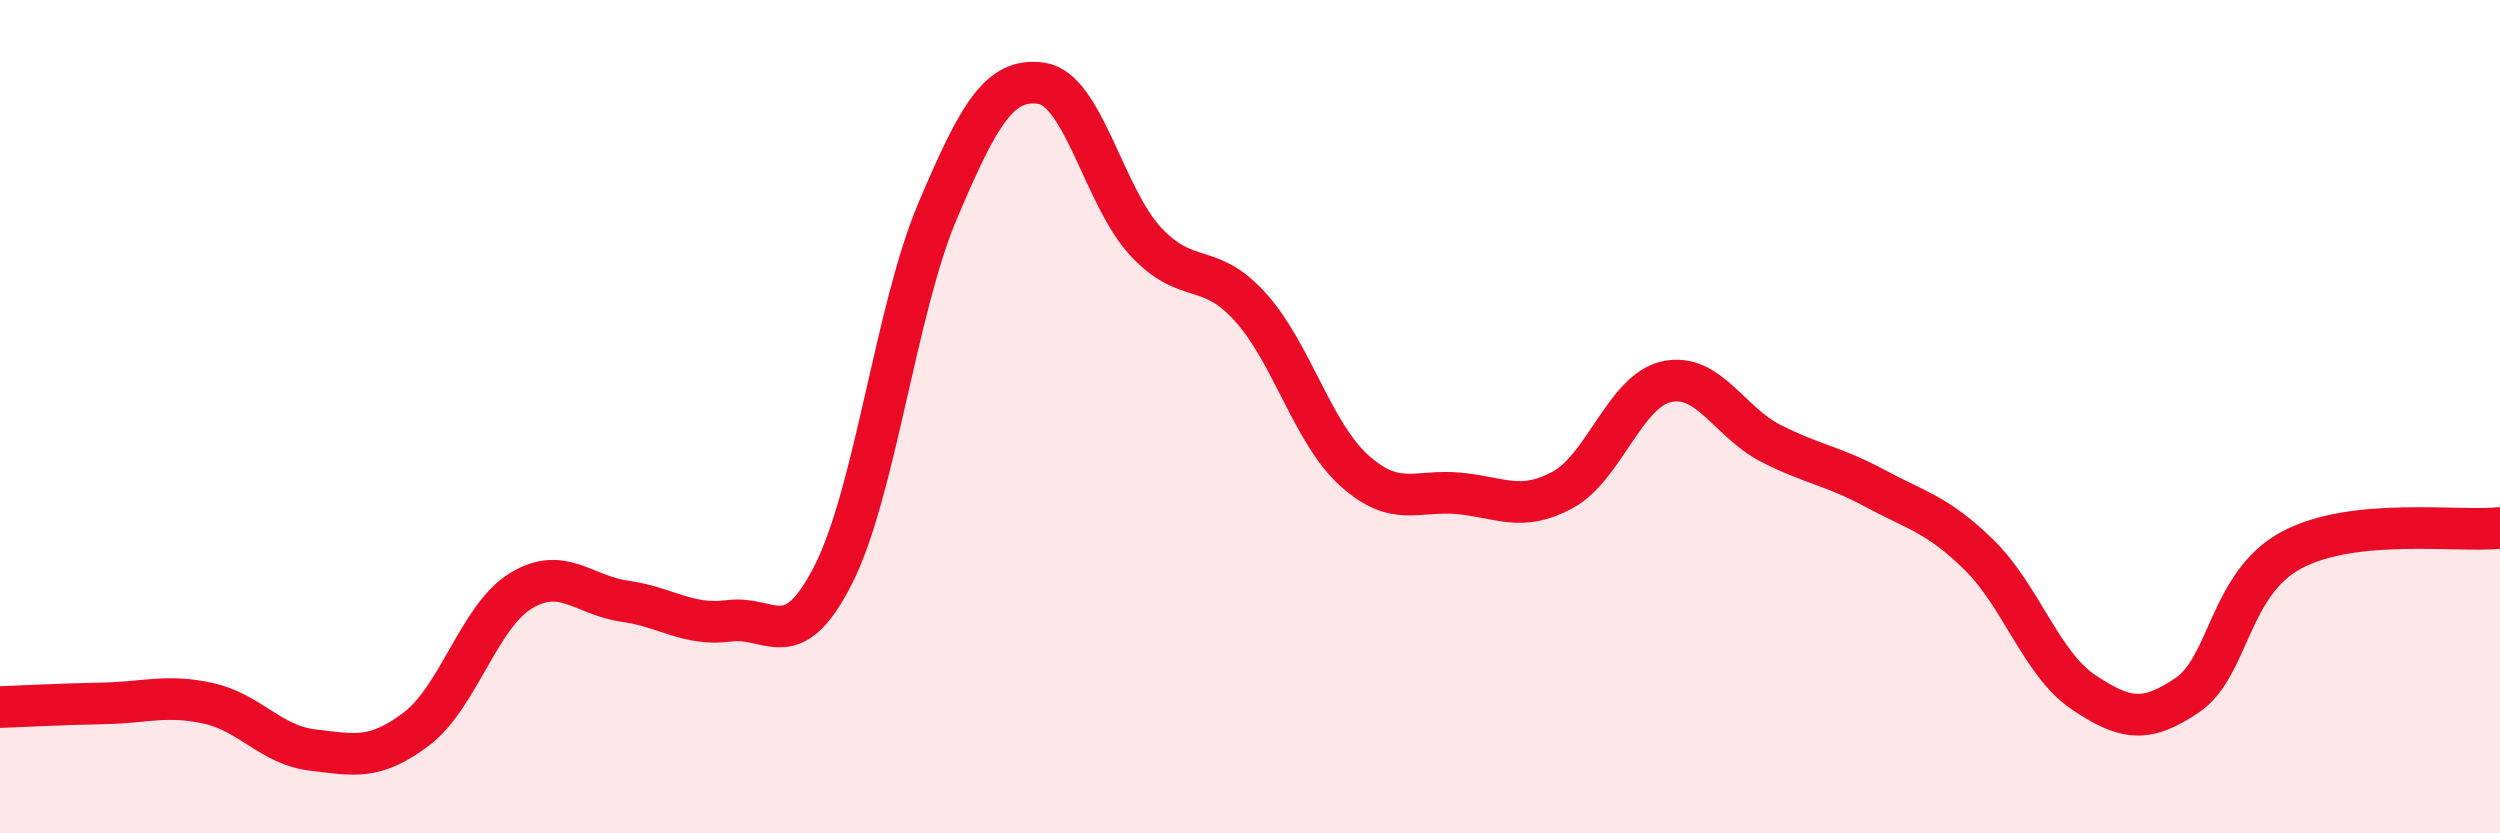
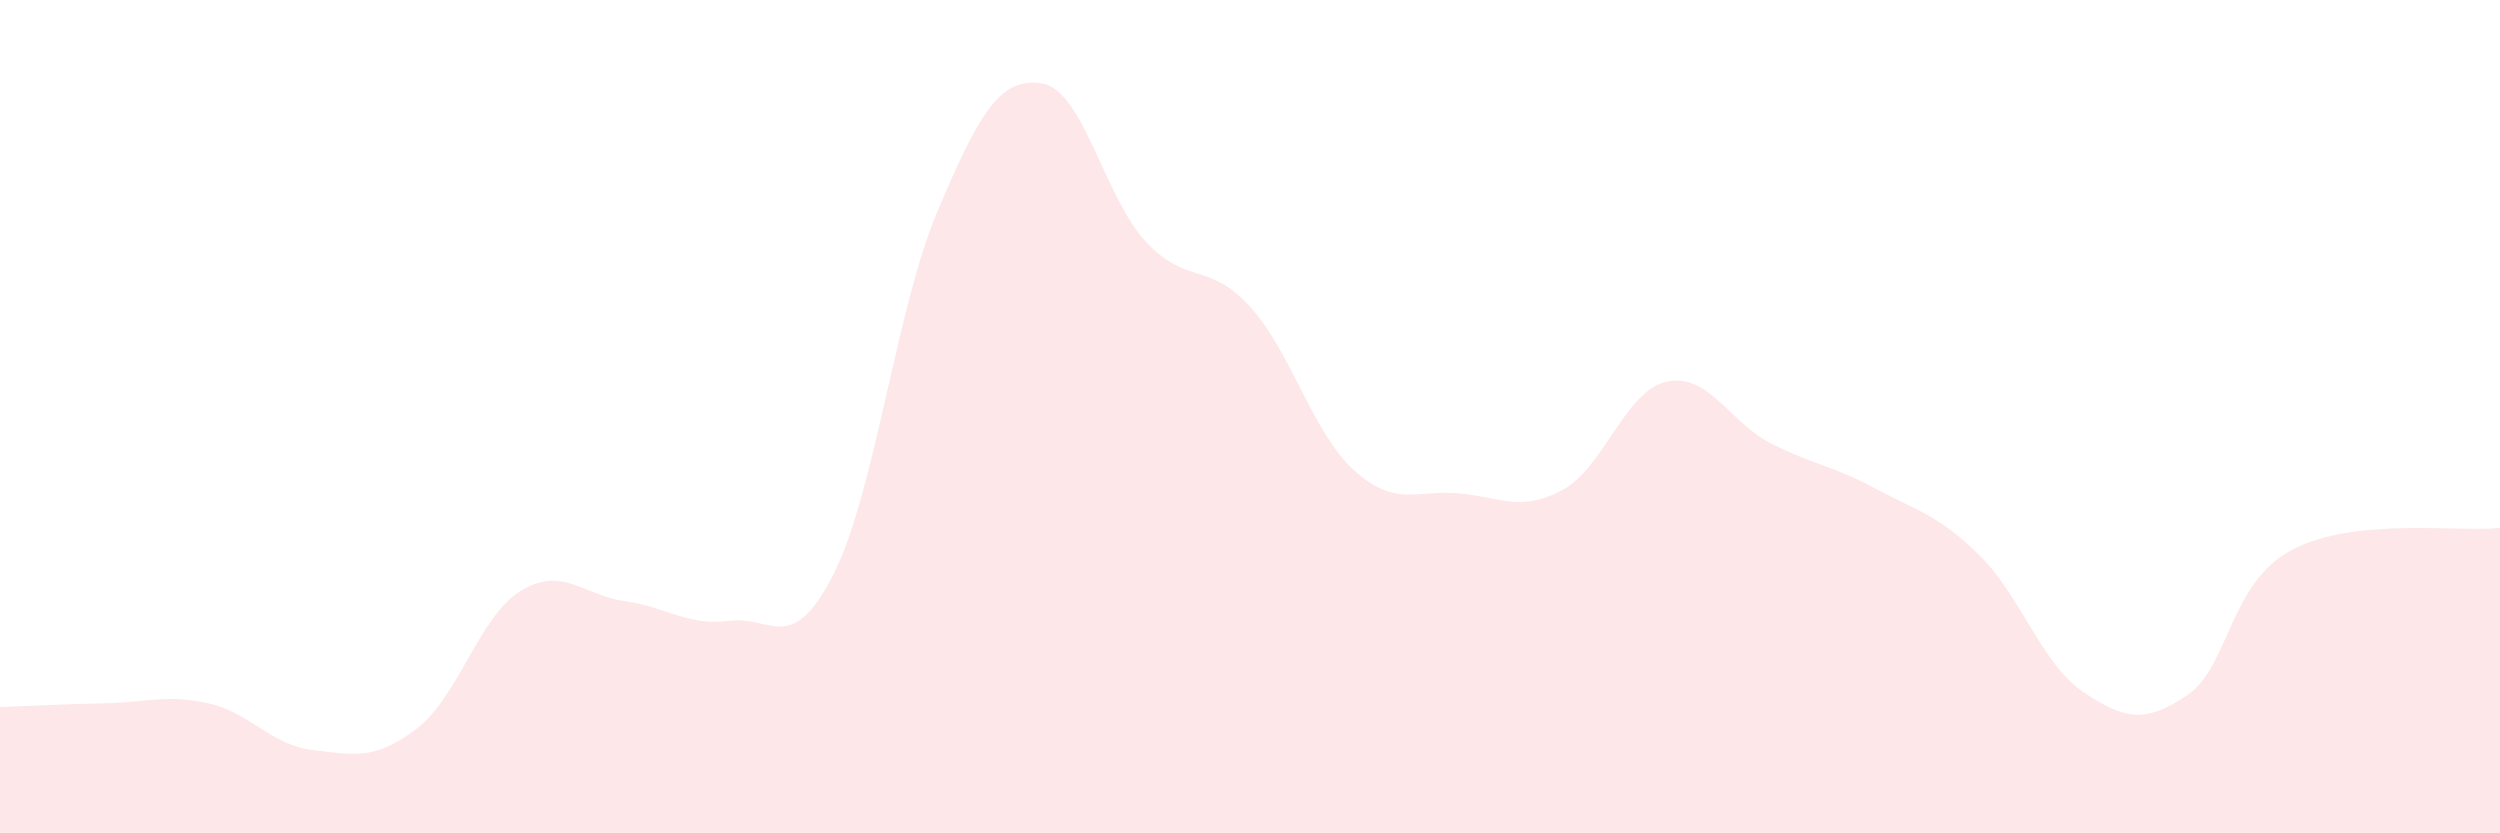
<svg xmlns="http://www.w3.org/2000/svg" width="60" height="20" viewBox="0 0 60 20">
-   <path d="M 0,16.97 C 0.5,16.95 1.5,16.9 2.5,16.88 C 3.5,16.86 4,16.66 5,16.88 C 6,17.1 6.5,17.88 7.5,18 C 8.5,18.12 9,18.25 10,17.49 C 11,16.73 11.5,14.79 12.5,14.18 C 13.5,13.57 14,14.29 15,14.43 C 16,14.57 16.5,15.03 17.5,14.9 C 18.5,14.77 19,15.76 20,13.79 C 21,11.82 21.5,7.43 22.5,5.07 C 23.5,2.71 24,1.85 25,2 C 26,2.15 26.5,4.73 27.5,5.8 C 28.5,6.87 29,6.26 30,7.36 C 31,8.46 31.5,10.39 32.5,11.29 C 33.5,12.19 34,11.75 35,11.84 C 36,11.93 36.5,12.3 37.5,11.76 C 38.5,11.22 39,9.38 40,9.16 C 41,8.94 41.5,10.13 42.5,10.64 C 43.5,11.15 44,11.18 45,11.72 C 46,12.26 46.5,12.34 47.5,13.32 C 48.5,14.3 49,15.94 50,16.61 C 51,17.28 51.5,17.36 52.5,16.68 C 53.5,16 53.5,14 55,13.2 C 56.5,12.4 59,12.78 60,12.67L60 20L0 20Z" fill="#EB0A25" opacity="0.1" stroke-linecap="round" stroke-linejoin="round" />
-   <path d="M 0,16.97 C 0.5,16.95 1.5,16.9 2.5,16.88 C 3.5,16.86 4,16.66 5,16.88 C 6,17.1 6.5,17.88 7.5,18 C 8.5,18.12 9,18.25 10,17.49 C 11,16.73 11.5,14.79 12.5,14.18 C 13.5,13.57 14,14.29 15,14.43 C 16,14.57 16.5,15.03 17.5,14.9 C 18.5,14.77 19,15.76 20,13.79 C 21,11.82 21.5,7.43 22.5,5.07 C 23.5,2.71 24,1.85 25,2 C 26,2.15 26.5,4.73 27.5,5.8 C 28.5,6.87 29,6.26 30,7.36 C 31,8.46 31.5,10.39 32.5,11.29 C 33.5,12.19 34,11.75 35,11.84 C 36,11.93 36.5,12.3 37.5,11.76 C 38.5,11.22 39,9.38 40,9.16 C 41,8.94 41.5,10.13 42.5,10.64 C 43.5,11.15 44,11.18 45,11.72 C 46,12.26 46.5,12.34 47.5,13.32 C 48.5,14.3 49,15.94 50,16.61 C 51,17.28 51.5,17.36 52.5,16.68 C 53.5,16 53.5,14 55,13.2 C 56.5,12.4 59,12.78 60,12.67" stroke="#EB0A25" stroke-width="1" fill="none" stroke-linecap="round" stroke-linejoin="round" />
+   <path d="M 0,16.97 C 0.5,16.95 1.5,16.9 2.5,16.88 C 3.5,16.86 4,16.66 5,16.88 C 6,17.1 6.5,17.88 7.5,18 C 8.5,18.12 9,18.25 10,17.49 C 11,16.73 11.5,14.79 12.5,14.18 C 13.5,13.57 14,14.29 15,14.43 C 16,14.57 16.5,15.03 17.5,14.9 C 18.5,14.77 19,15.76 20,13.79 C 21,11.82 21.5,7.43 22.5,5.07 C 23.5,2.71 24,1.85 25,2 C 26,2.15 26.5,4.73 27.5,5.8 C 28.5,6.87 29,6.26 30,7.36 C 31,8.46 31.5,10.39 32.5,11.29 C 33.5,12.19 34,11.75 35,11.84 C 36,11.93 36.5,12.3 37.5,11.76 C 38.5,11.22 39,9.38 40,9.16 C 41,8.94 41.5,10.13 42.5,10.64 C 43.5,11.15 44,11.18 45,11.72 C 46,12.26 46.5,12.34 47.5,13.32 C 48.5,14.3 49,15.94 50,16.61 C 51,17.28 51.5,17.36 52.5,16.68 C 53.5,16 53.5,14 55,13.2 C 56.5,12.4 59,12.78 60,12.67L60 20L0 20" fill="#EB0A25" opacity="0.1" stroke-linecap="round" stroke-linejoin="round" />
</svg>